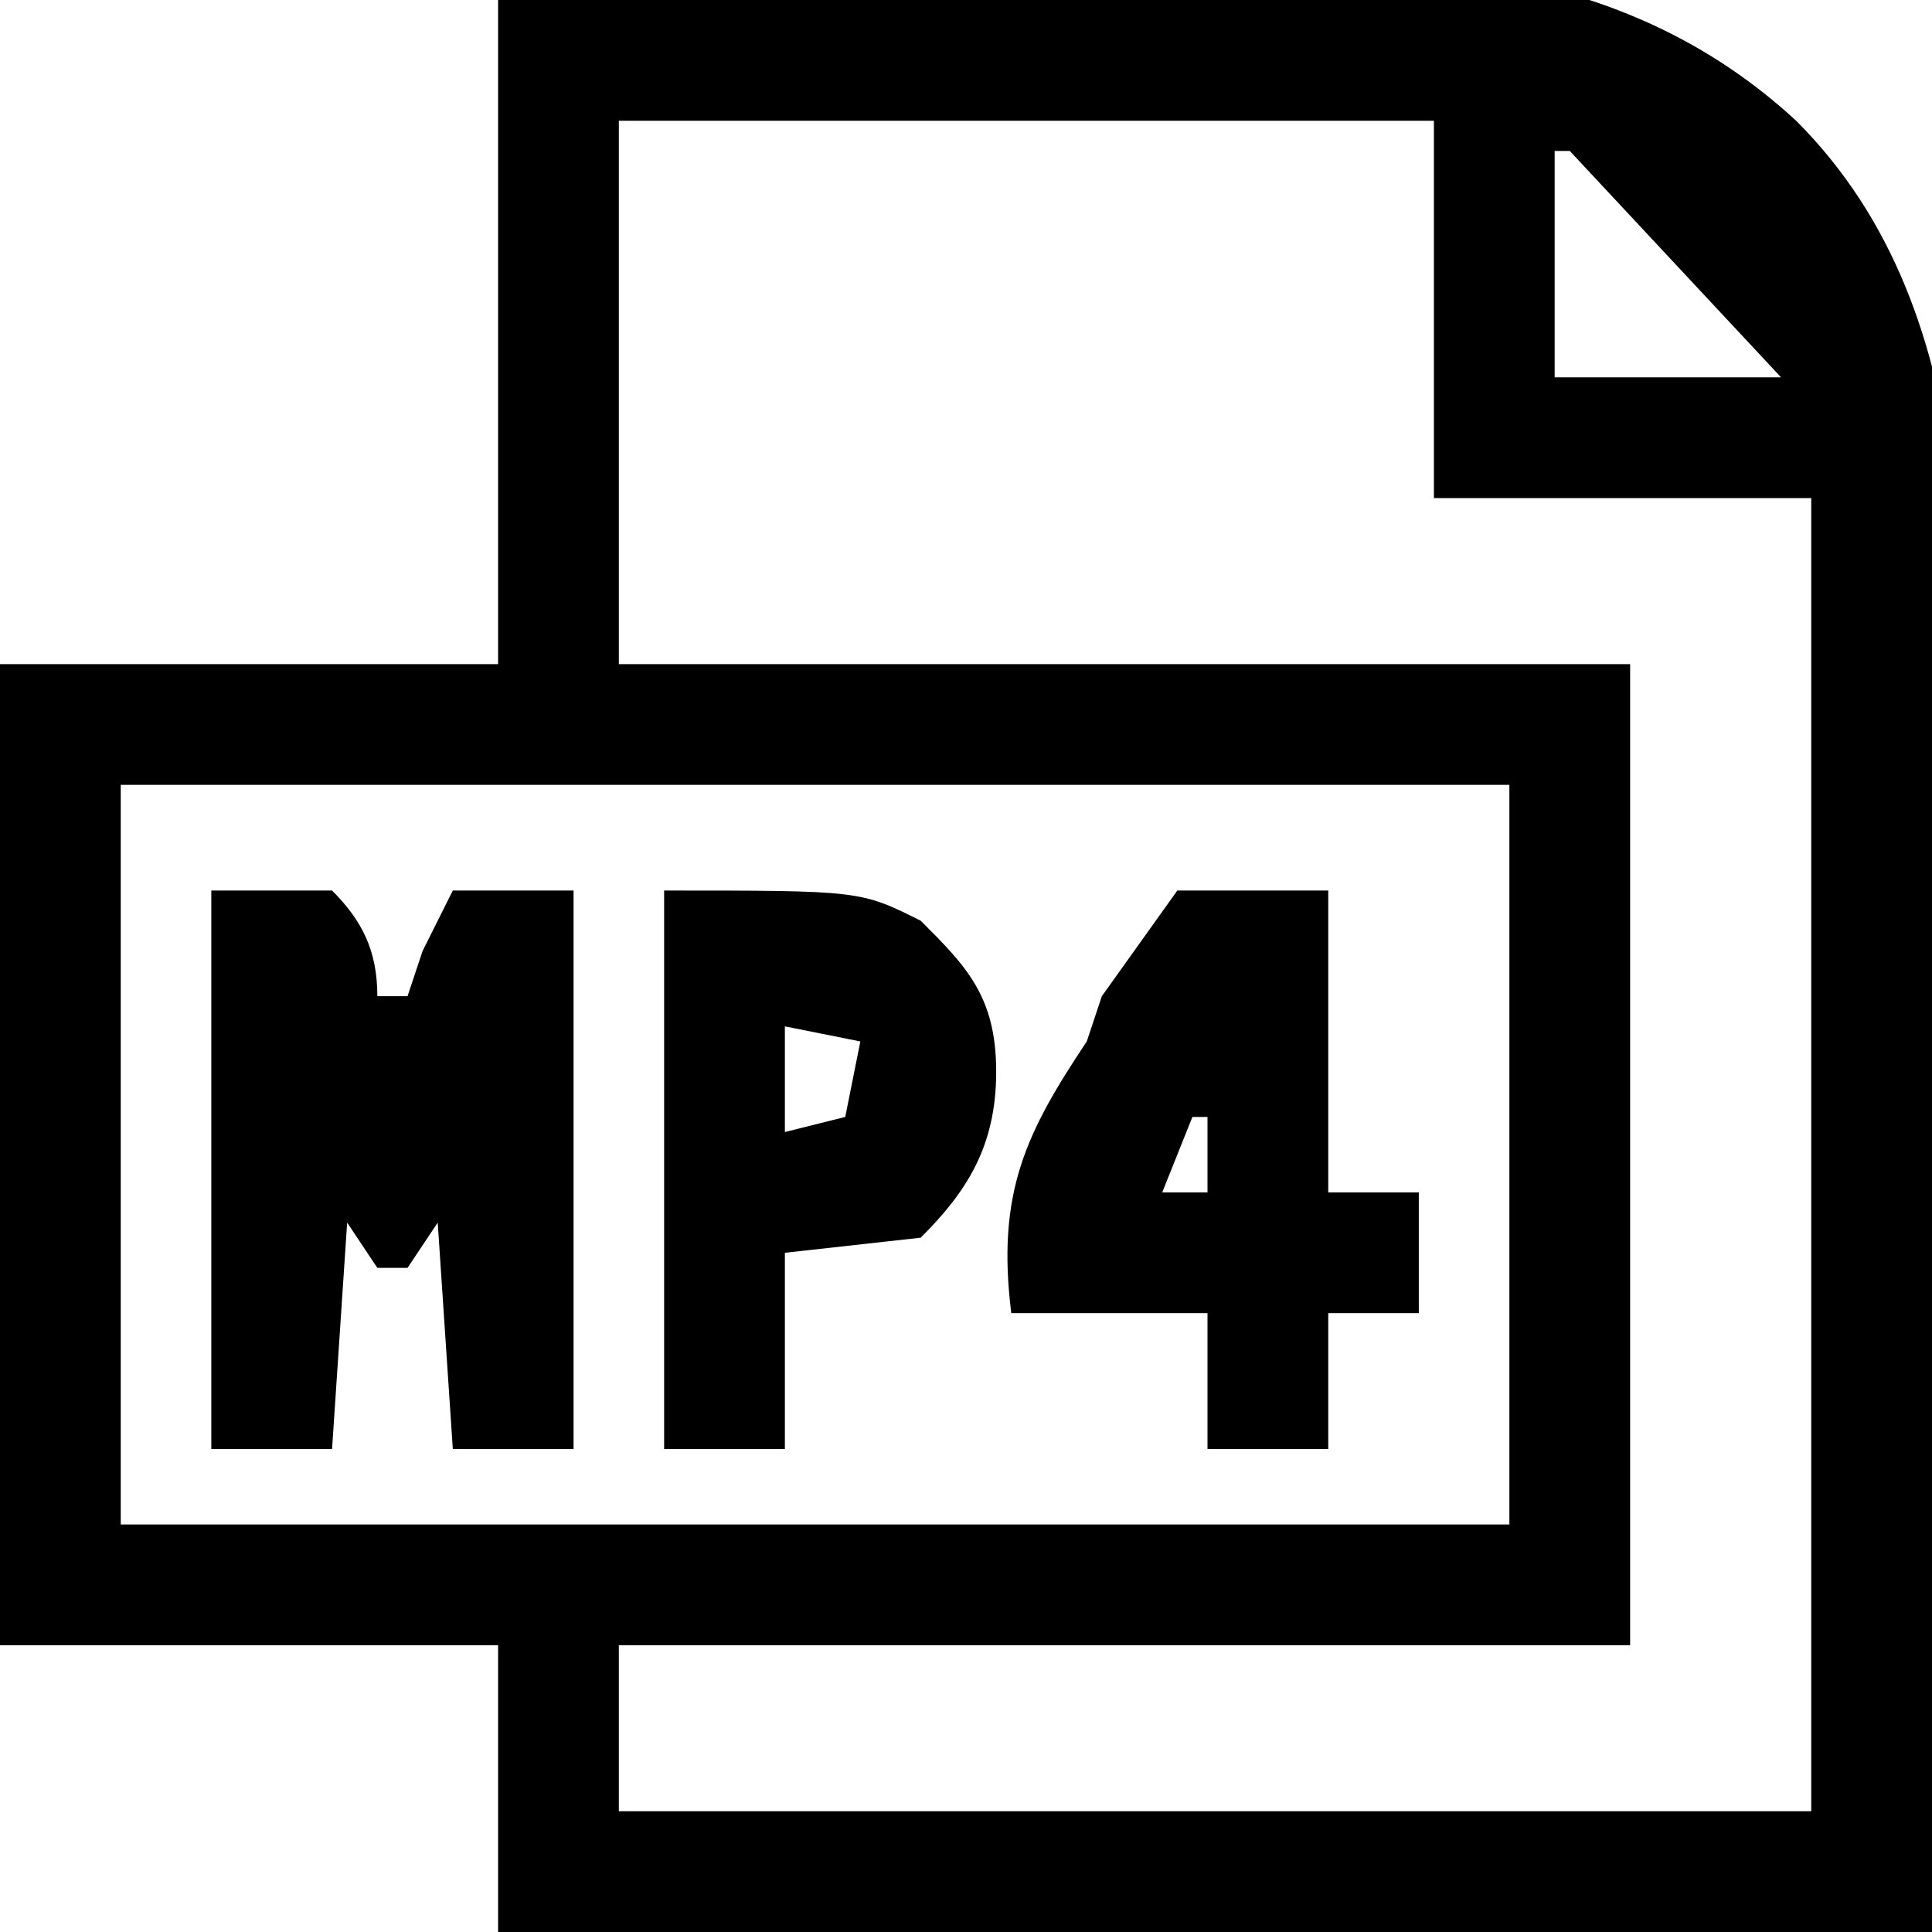
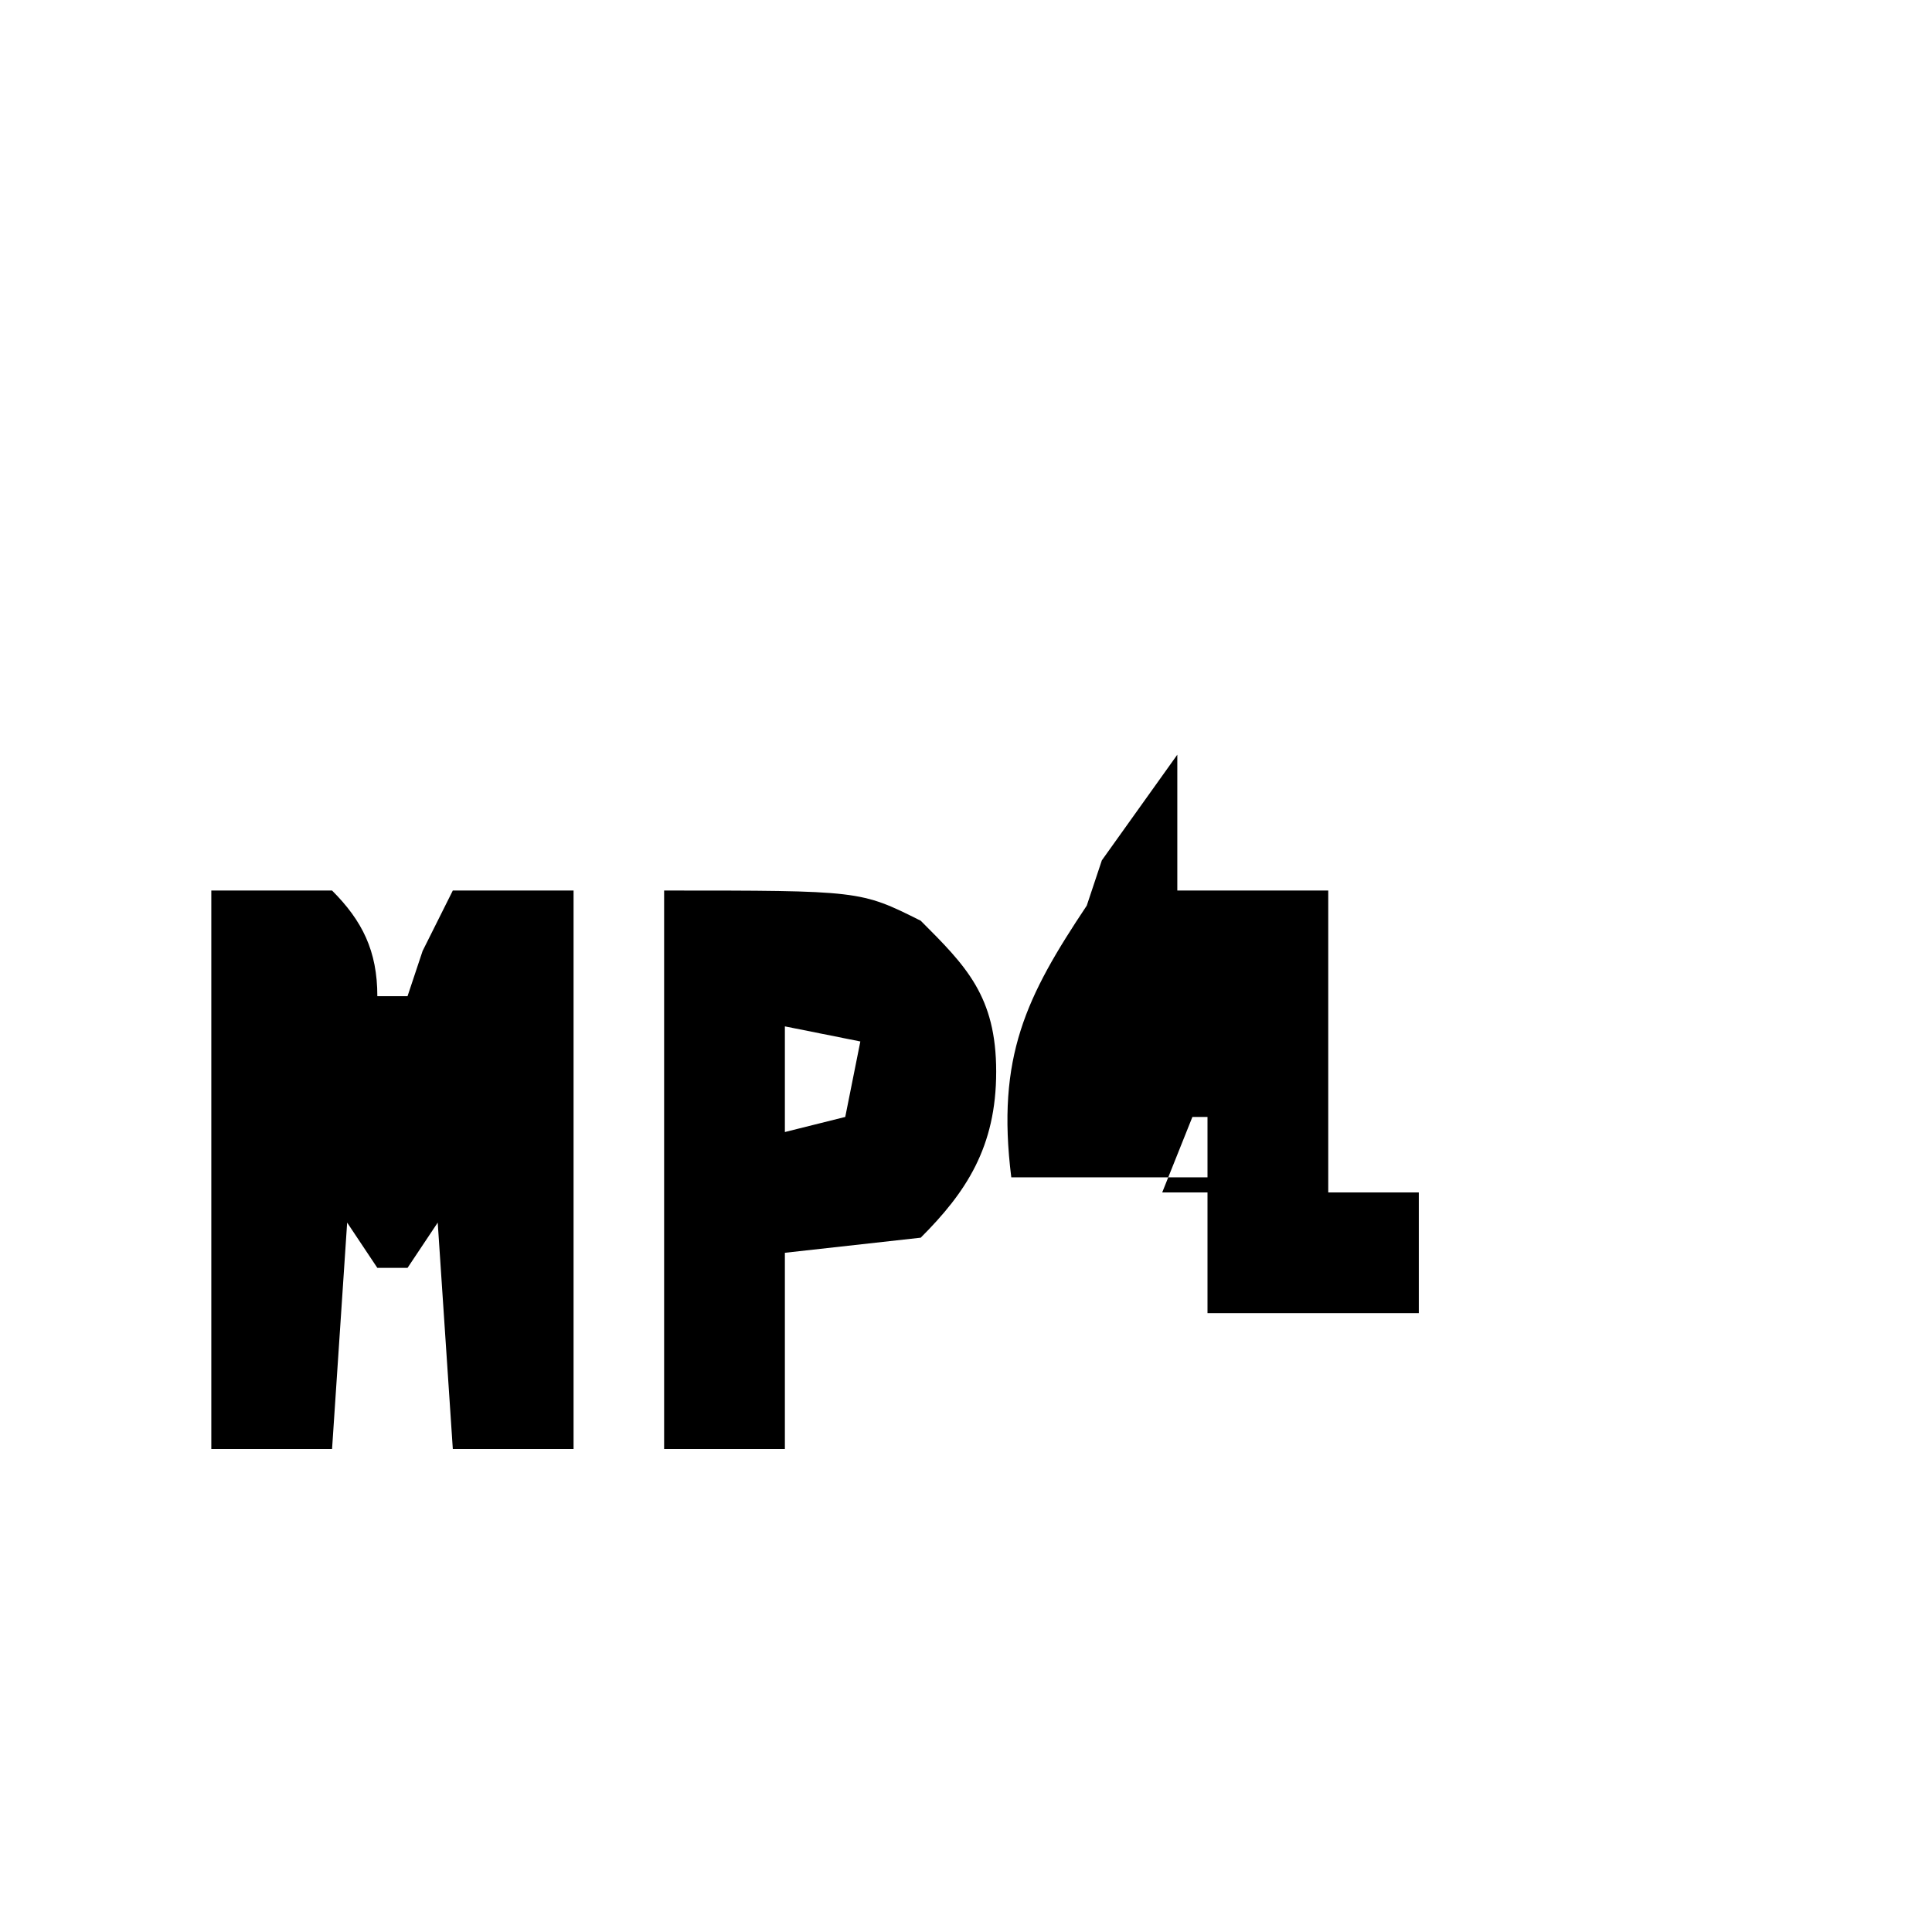
<svg xmlns="http://www.w3.org/2000/svg" width="128" height="128">
-   <path d="m33 0 25-1 15-1c16-1 33-2 46 10 13 13 11 33 11 50v15l-1 22-1 33H33v-19H0V44h33V0Zm8 8v36h67v65H41v11h79V33H95V8H41Zm62 2v15h15l-14-15h-1ZM8 52v49h92V52H8Z" />
-   <path d="M14 59h8c2 2 3 4 3 7h2l1-3 2-4h8v37h-8l-1-15-2 3h-2l-2-3-1 15h-8V59ZM78 59h10v20h6v8h-6v9h-8v-9H67c-1-8 1-12 5-18l1-3 5-7Zm1 15-2 5h3v-5h-1ZM44 59c13 0 13 0 17 2 3 3 5 5 5 10s-2 8-5 11l-9 1v13h-8V59Zm8 9v7l4-1 1-5-5-1Z" />
+   <path d="M14 59h8c2 2 3 4 3 7h2l1-3 2-4h8v37h-8l-1-15-2 3h-2l-2-3-1 15h-8V59ZM78 59h10v20h6v8h-6h-8v-9H67c-1-8 1-12 5-18l1-3 5-7Zm1 15-2 5h3v-5h-1ZM44 59c13 0 13 0 17 2 3 3 5 5 5 10s-2 8-5 11l-9 1v13h-8V59Zm8 9v7l4-1 1-5-5-1Z" />
</svg>